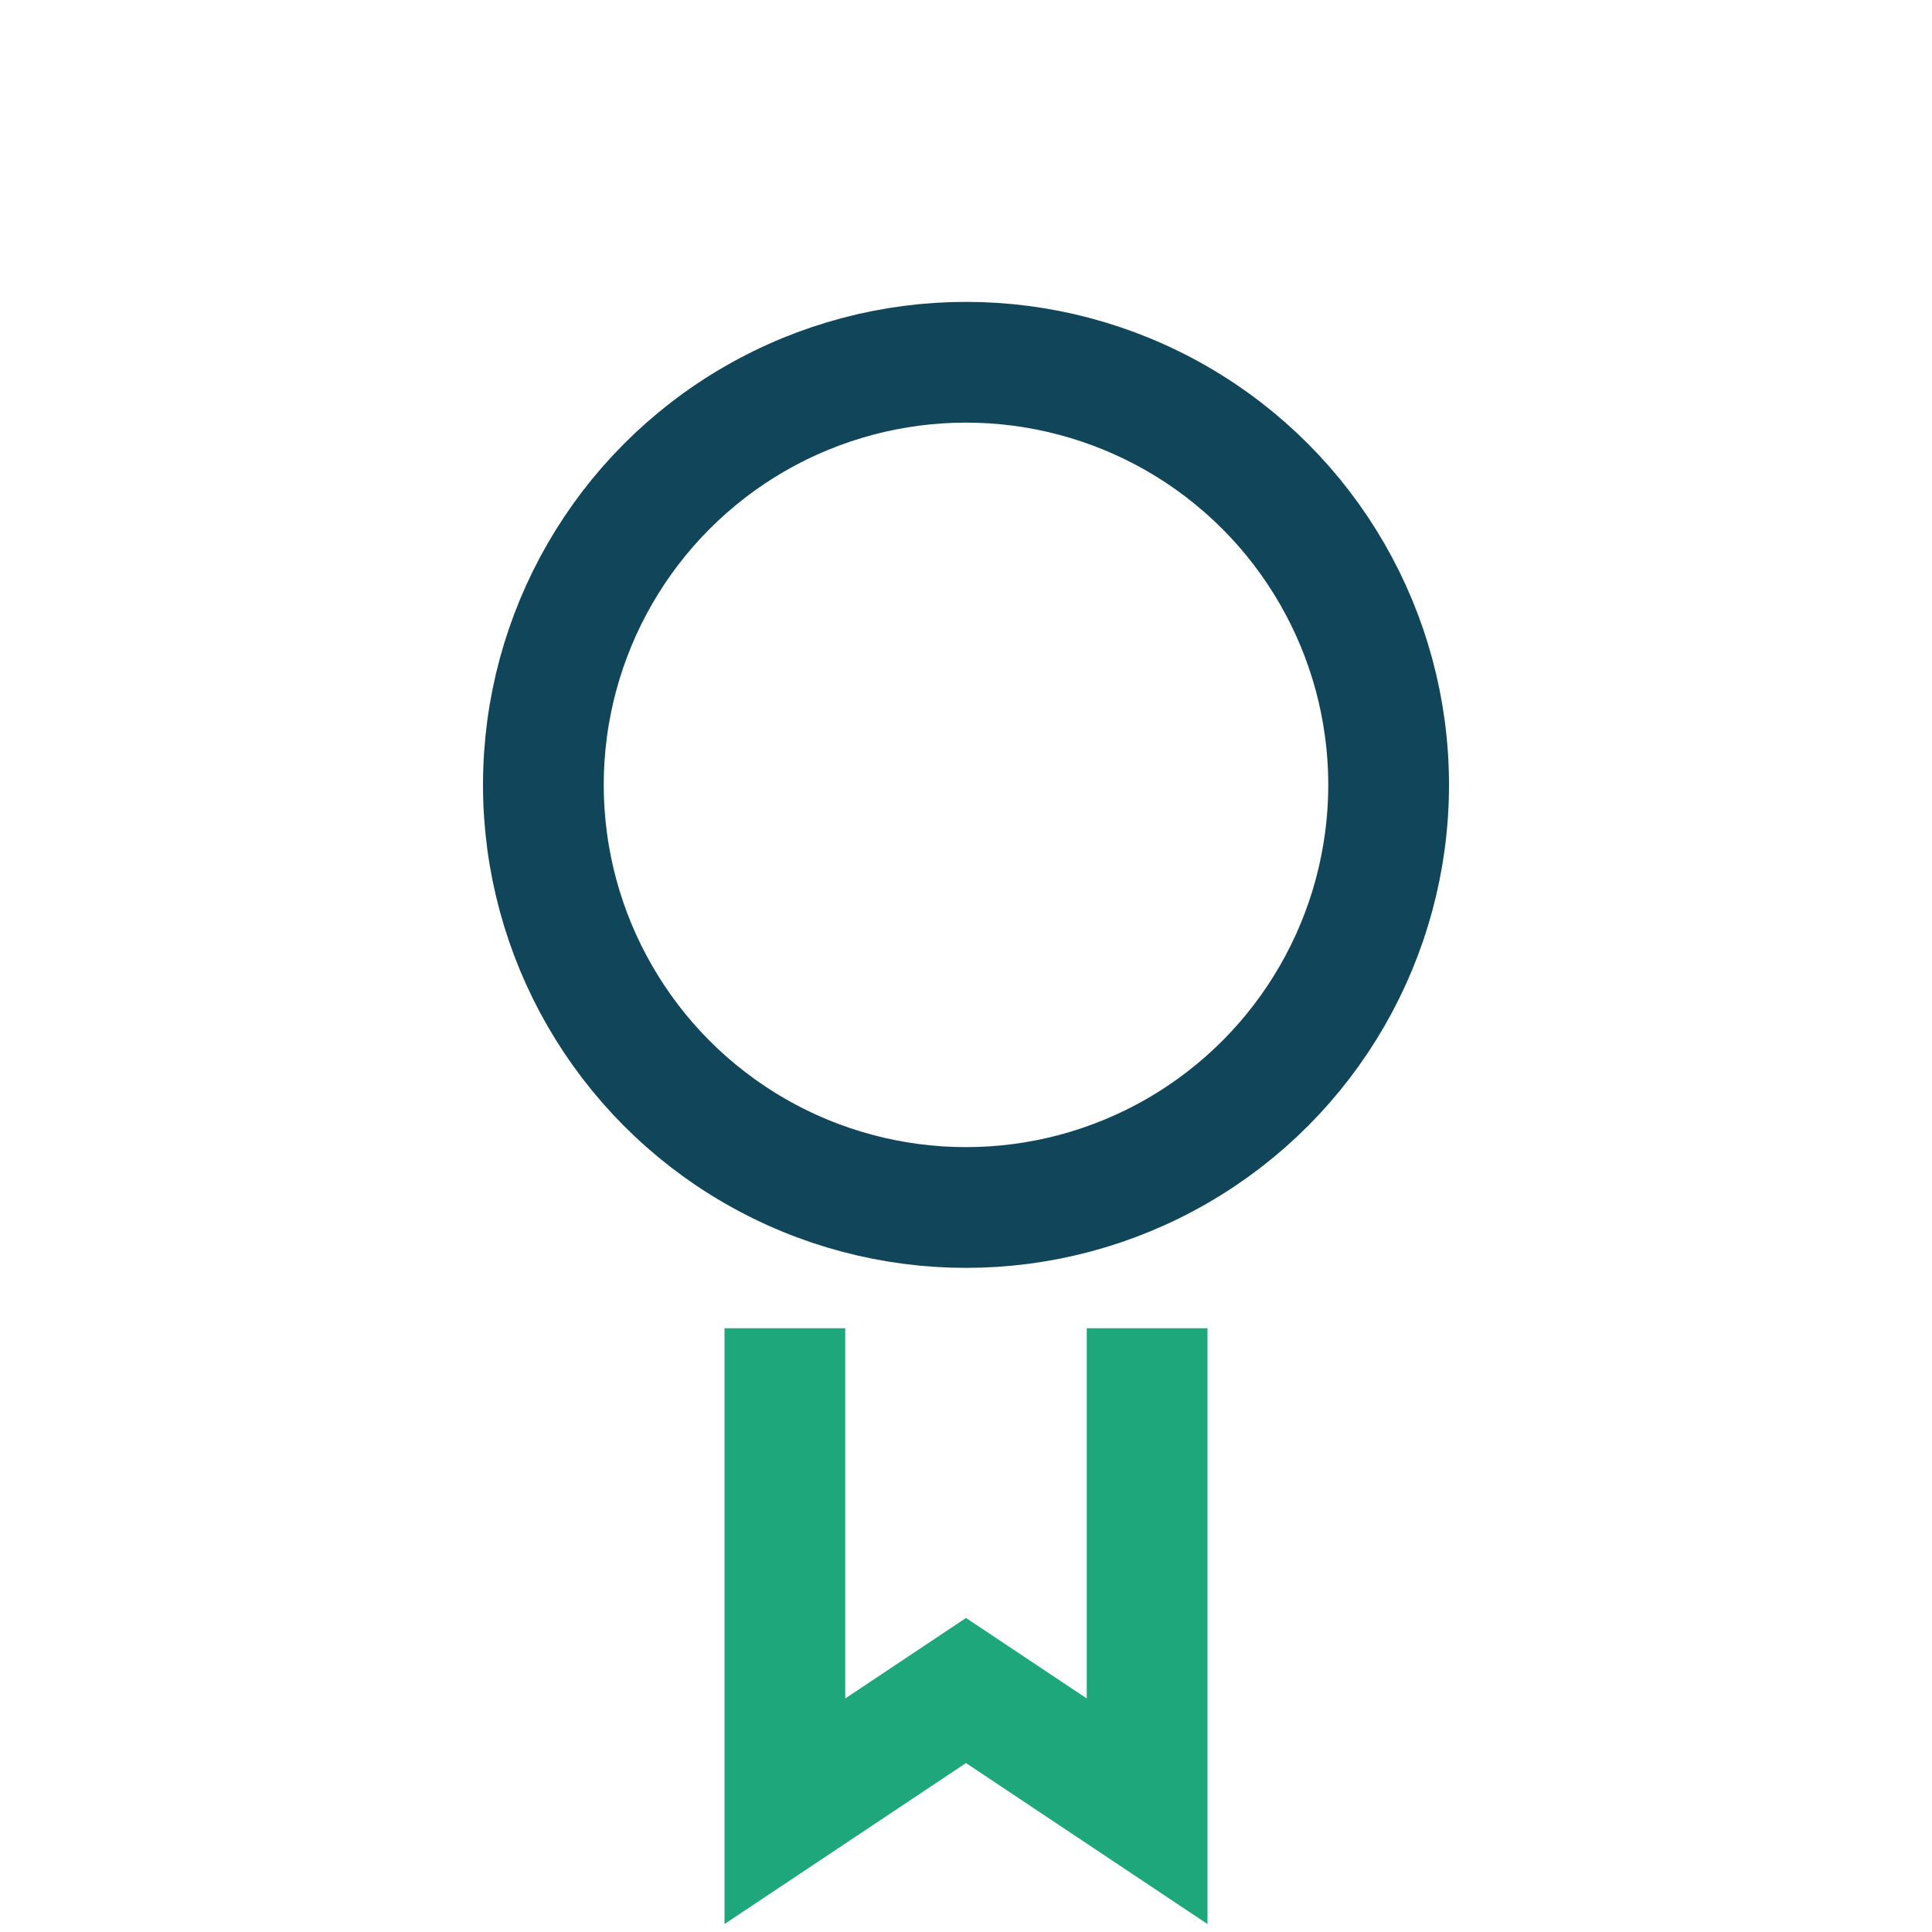
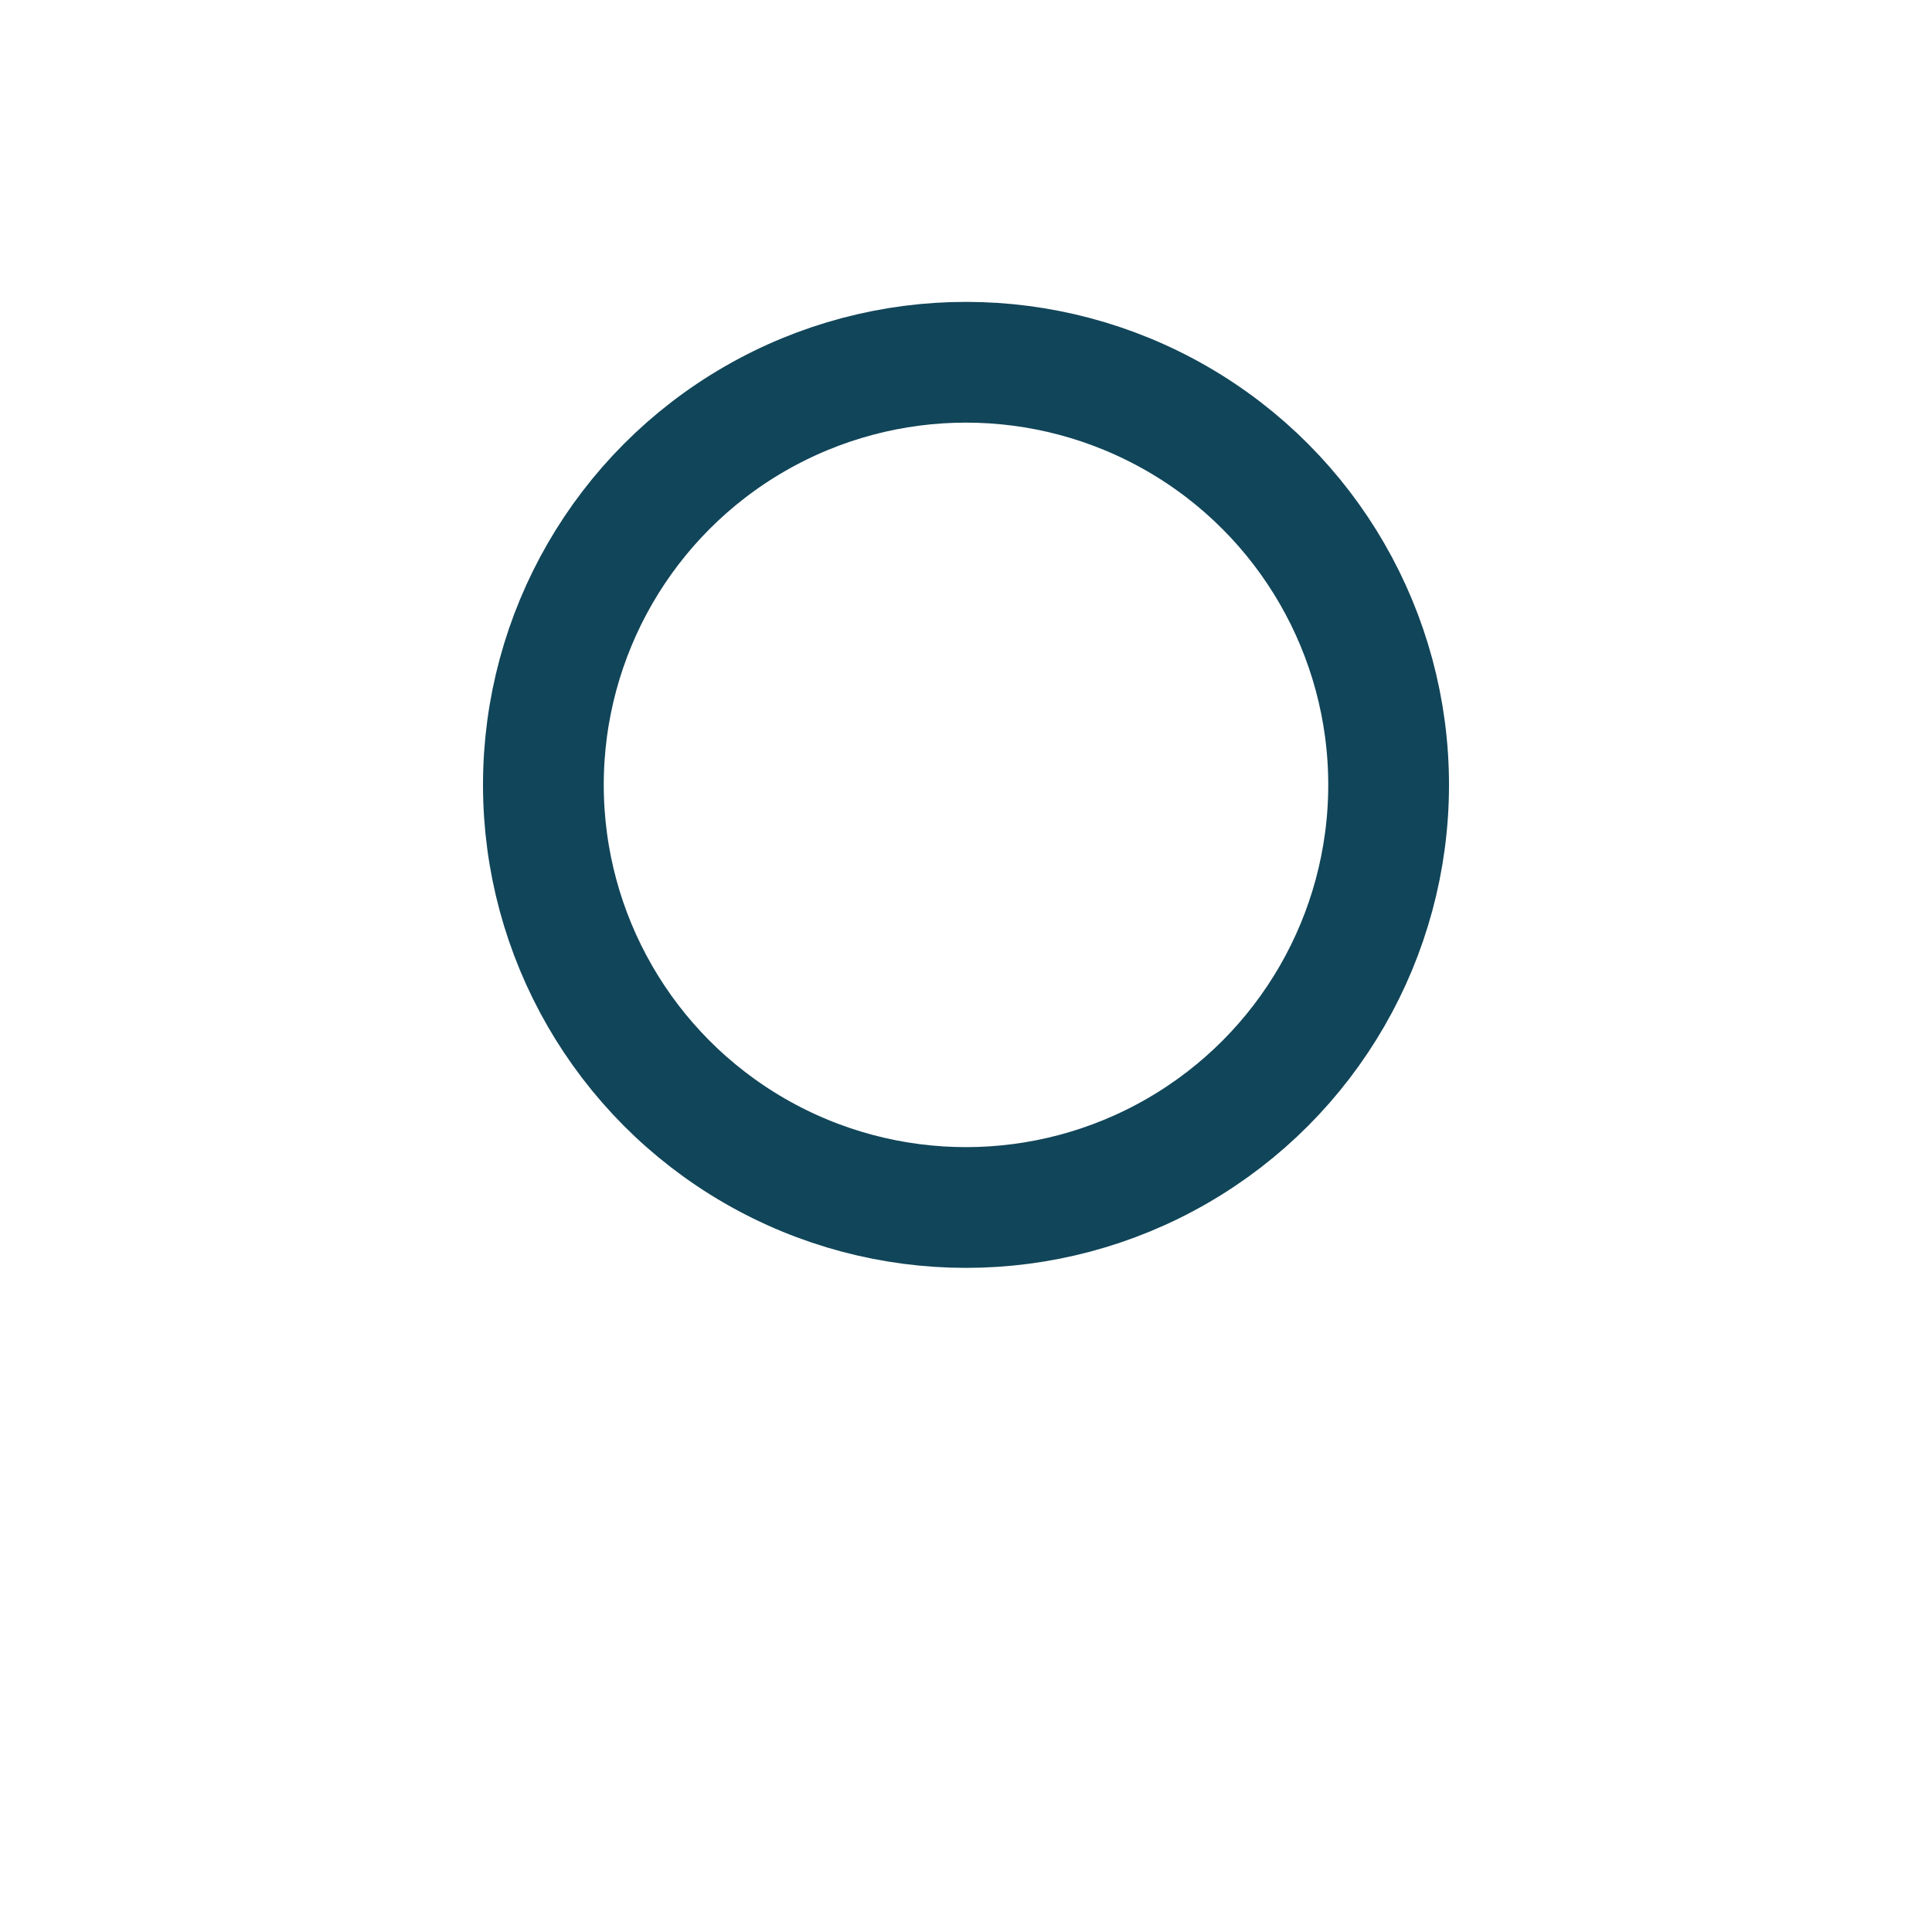
<svg xmlns="http://www.w3.org/2000/svg" width="32" height="32" viewBox="0 0 32 32">
  <circle cx="16" cy="13" r="7" stroke="#114559" stroke-width="2" fill="none" />
-   <path d="M13 22v8l3-2 3 2v-8" stroke="#1DA77A" stroke-width="2" fill="none" />
</svg>